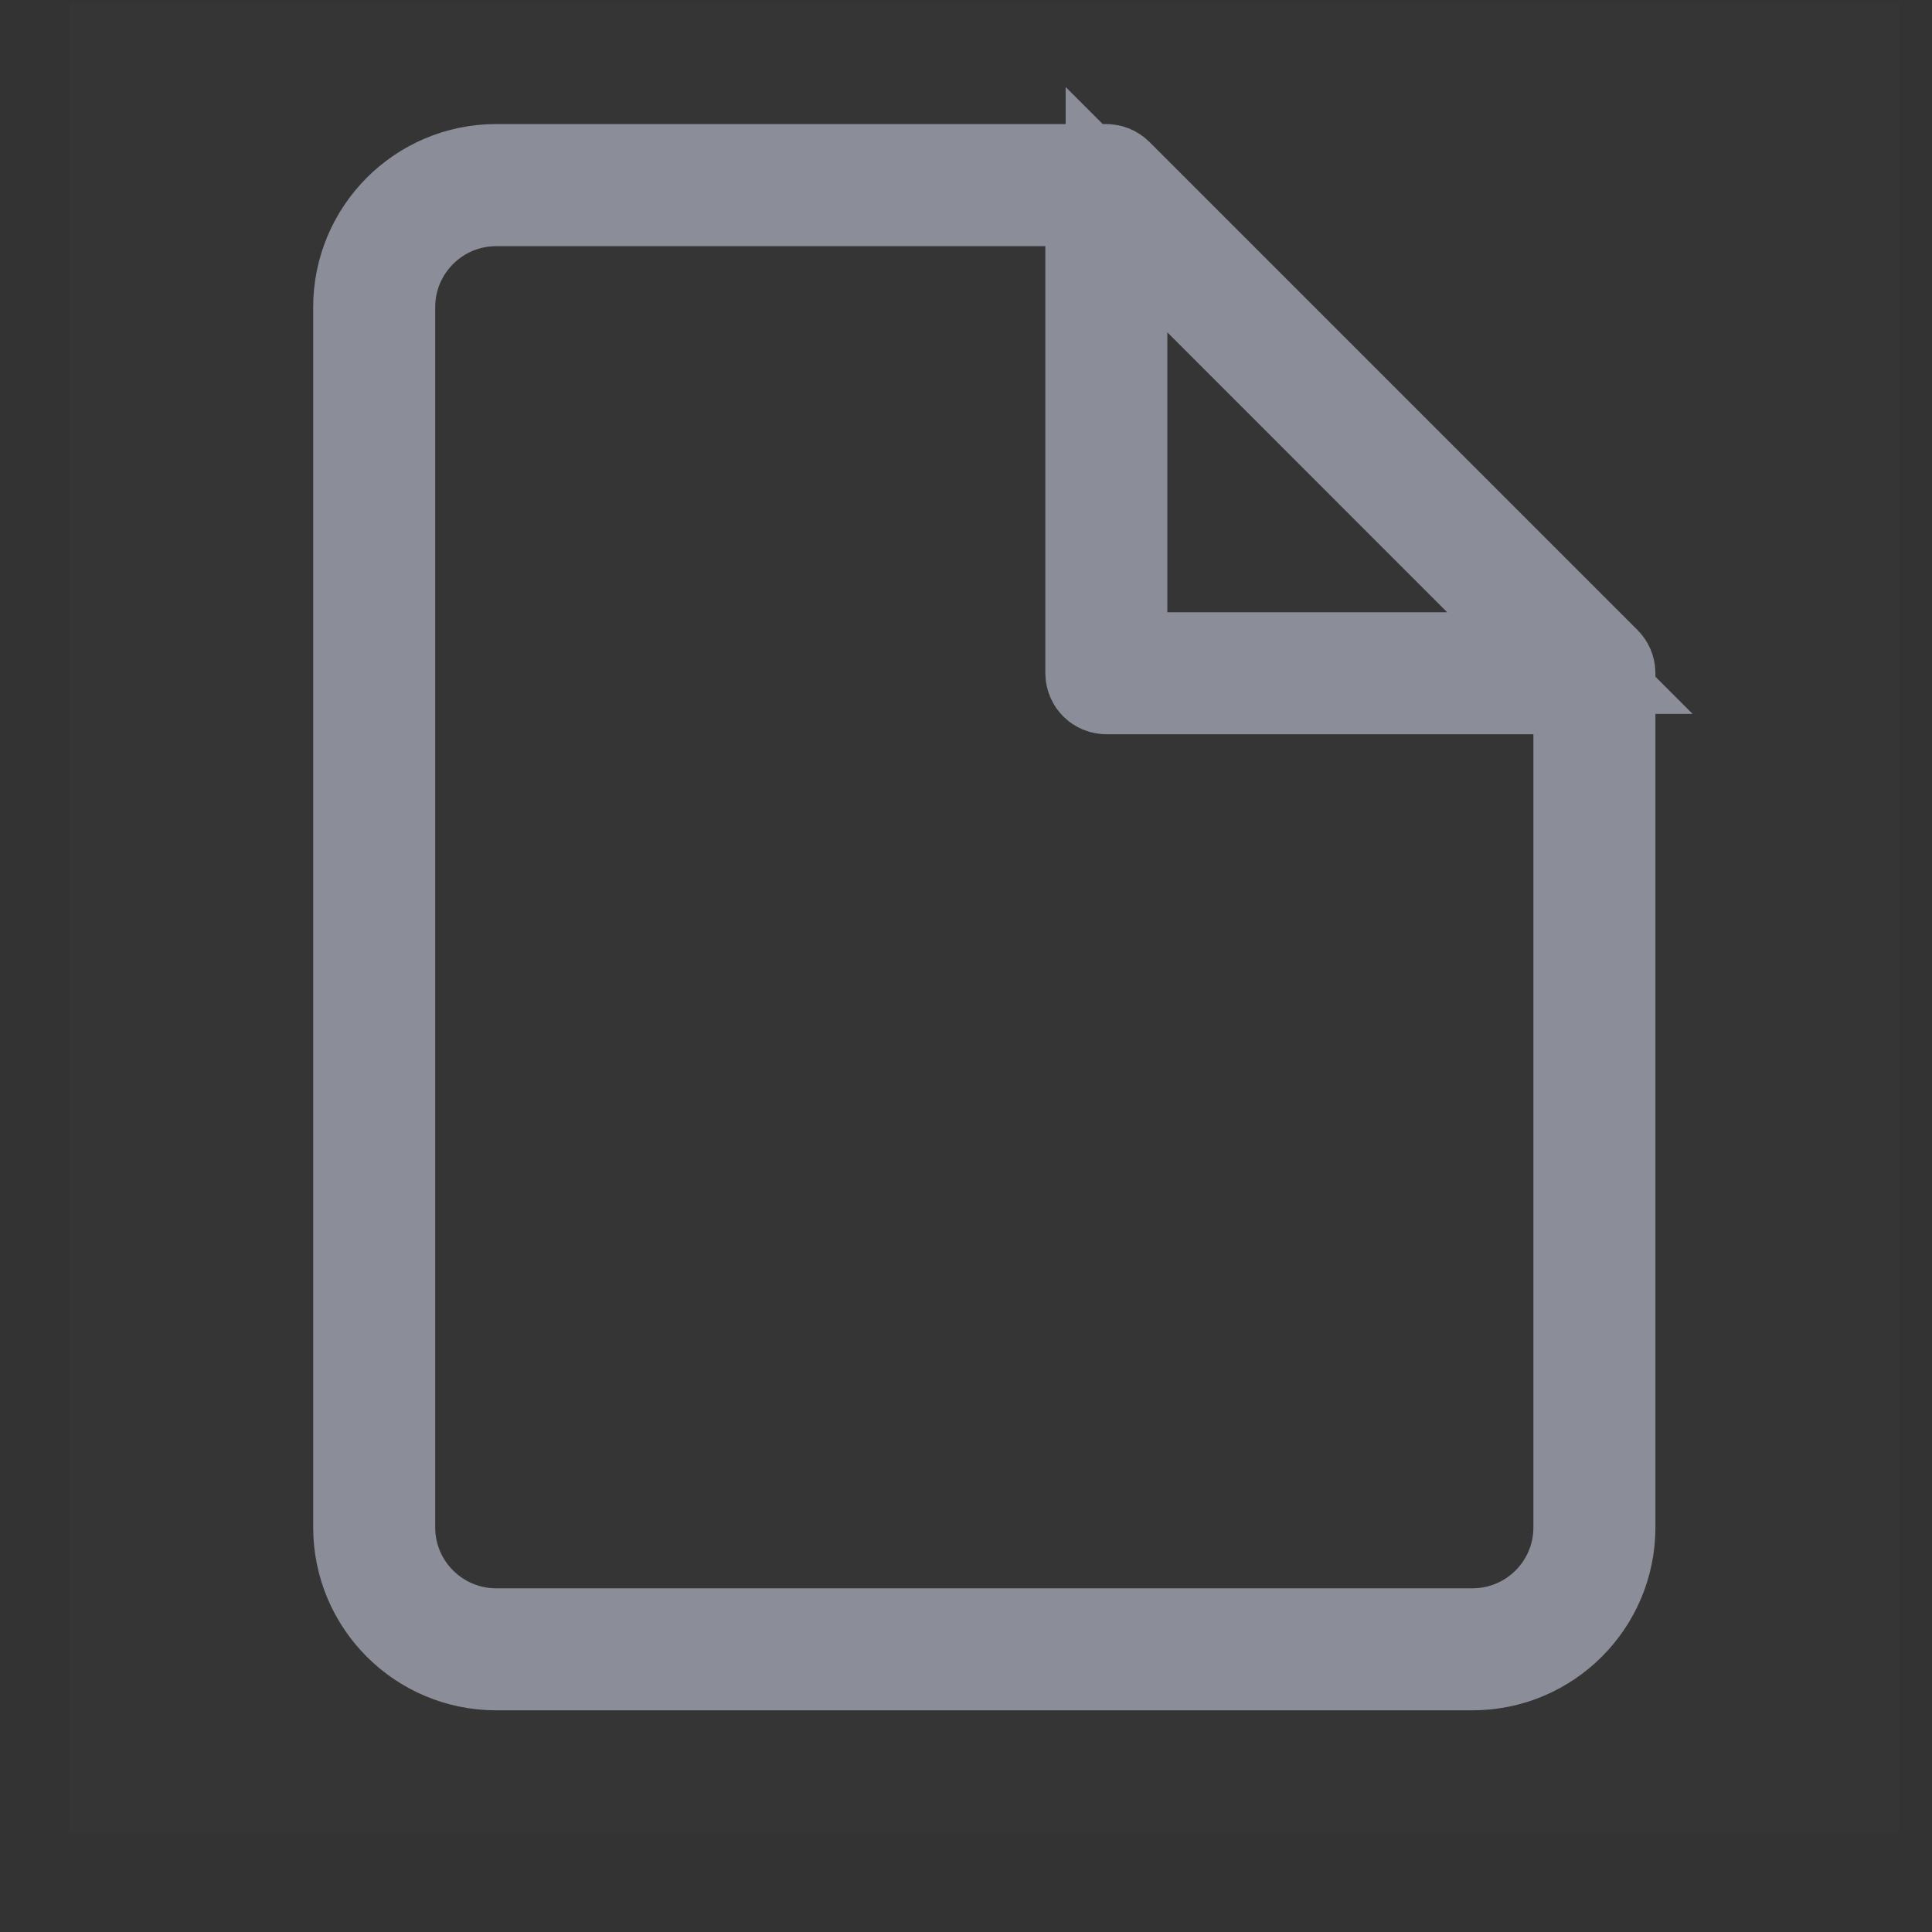
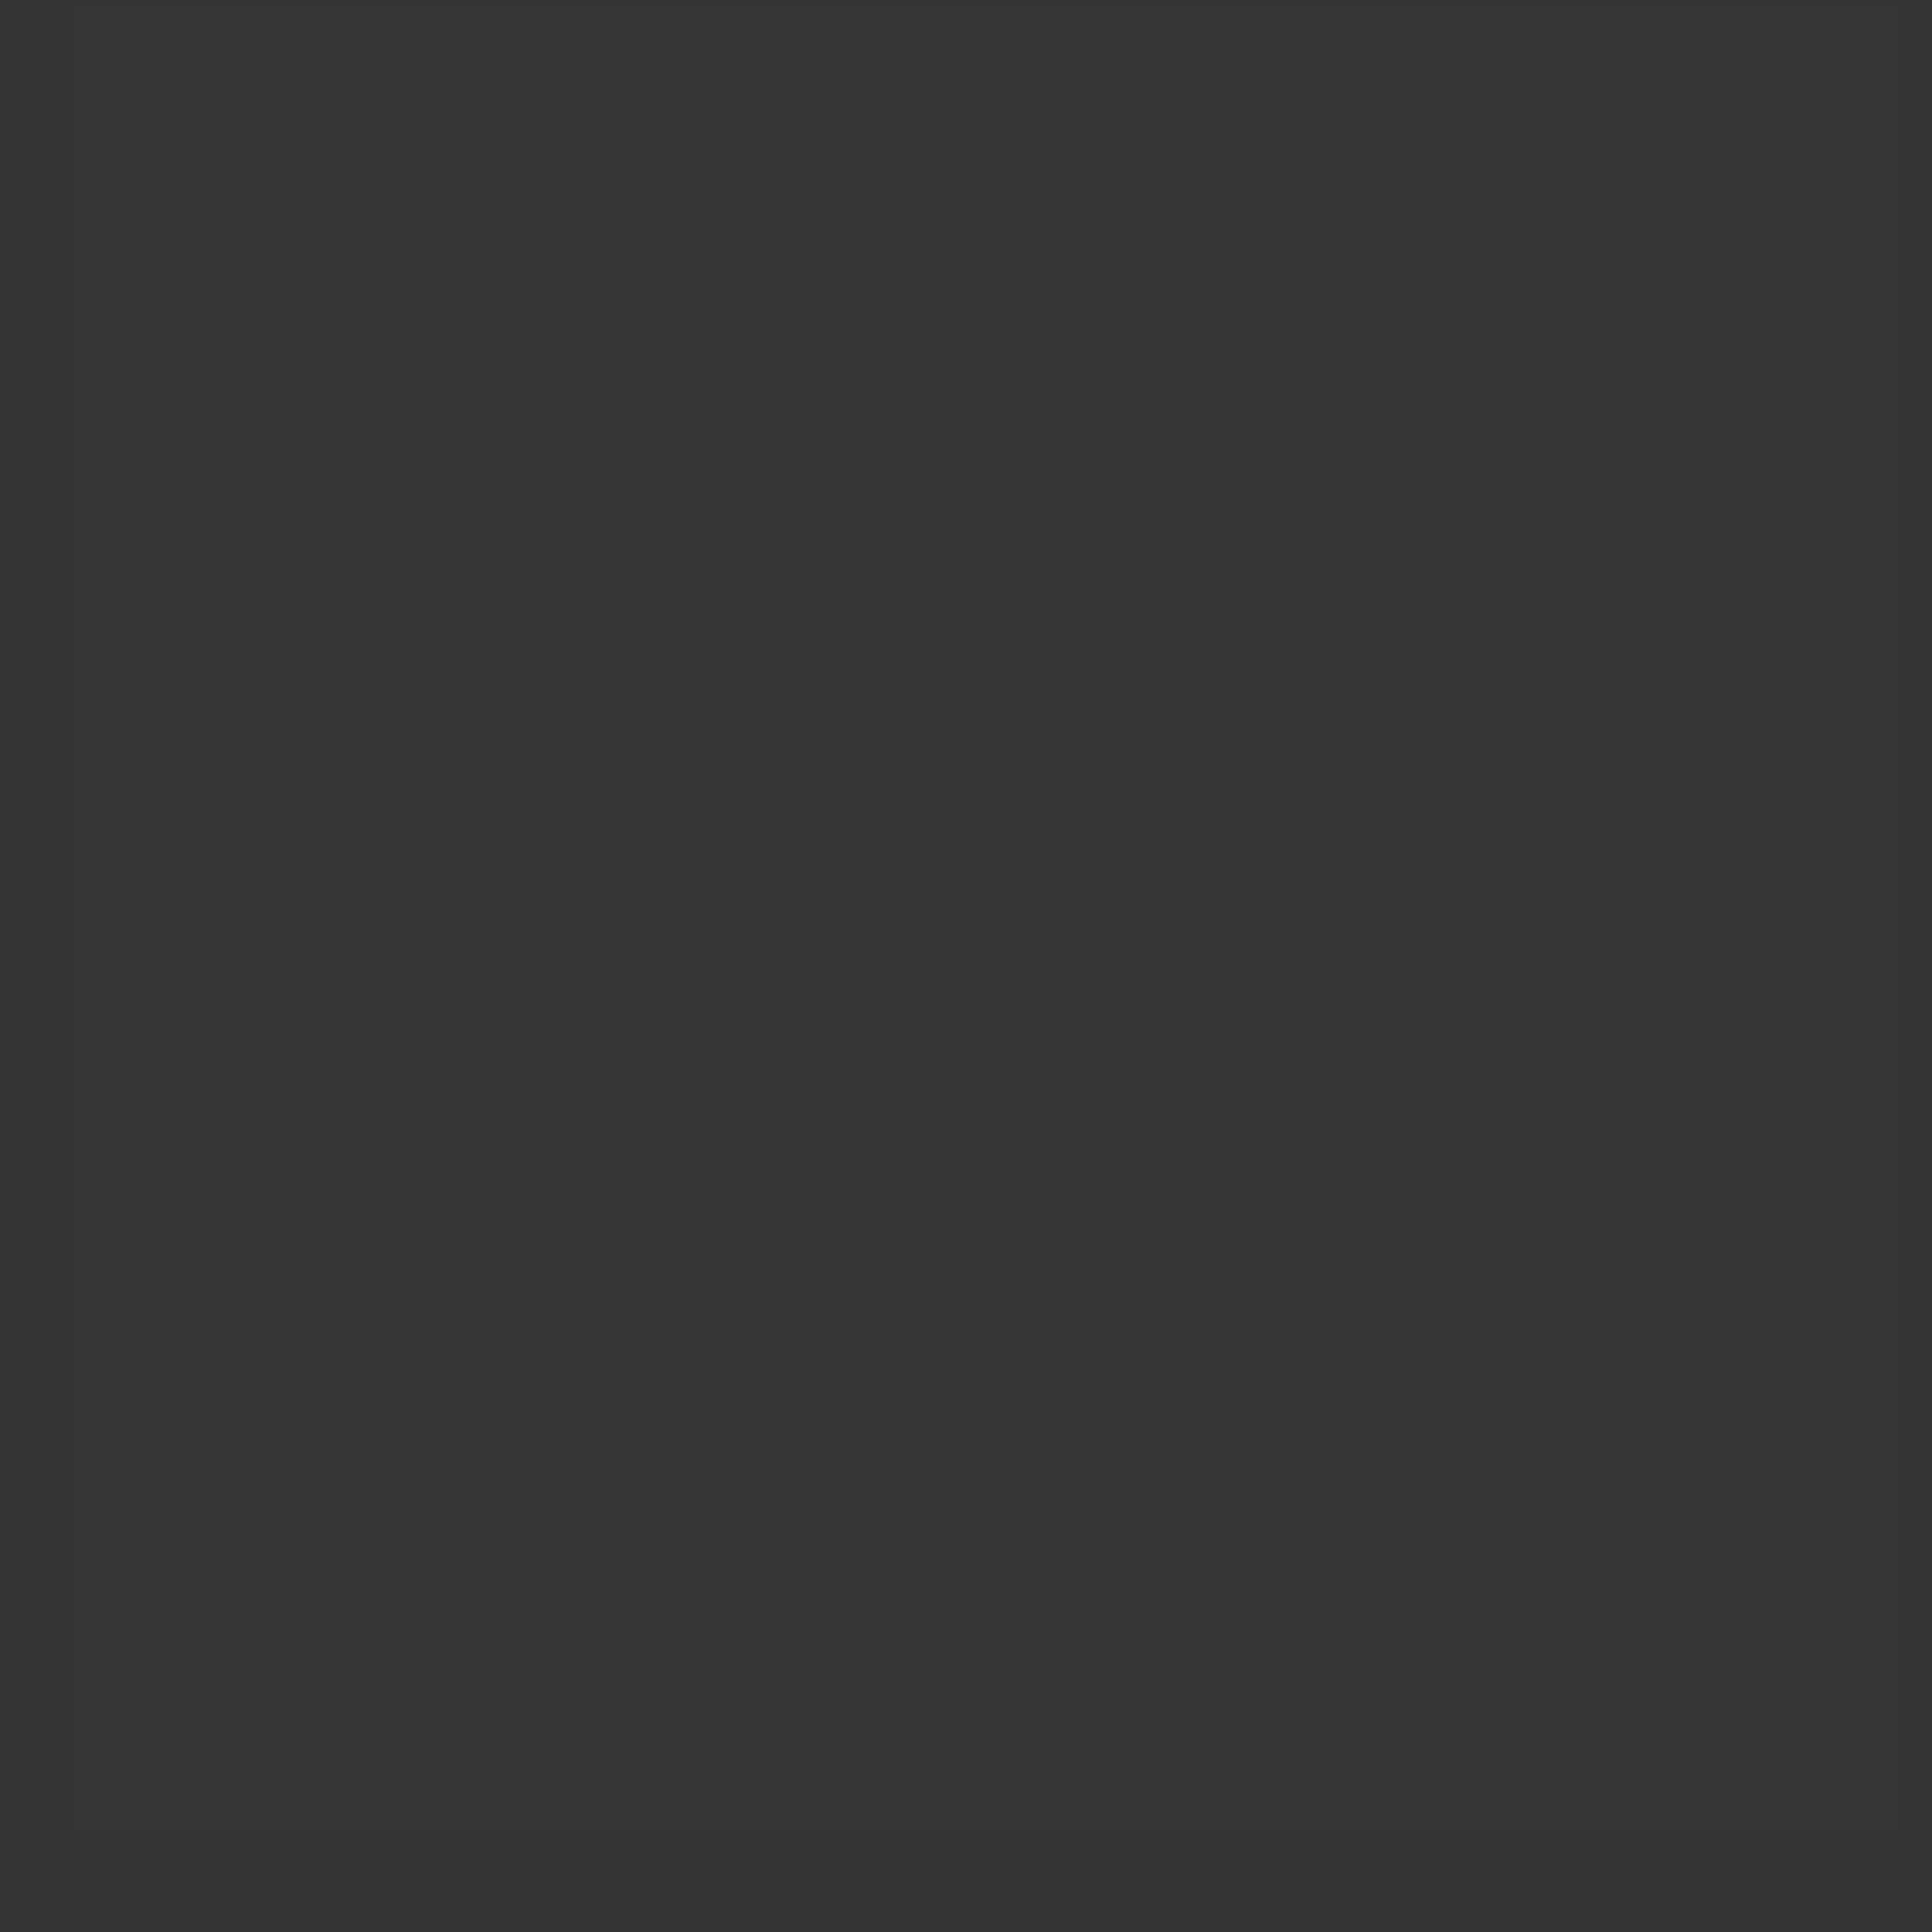
<svg xmlns="http://www.w3.org/2000/svg" width="19" height="19" viewBox="0 0 19 19" fill="none">
  <rect x="0" y="0" width="19" height="19" fill="#333333" stroke="none" />
  <rect width="18" height="18" transform="translate(0.68 0.021)" fill="white" fill-opacity="0.01" />
-   <path d="M15.58 7.221V6.721H15.08H10.88C10.825 6.721 10.78 6.676 10.78 6.62V2.421V1.921H10.28H4.88C4.273 1.921 3.78 2.413 3.78 3.021V15.021C3.78 15.628 4.273 16.12 4.88 16.12H14.48C15.088 16.12 15.58 15.628 15.58 15.021V7.221ZM11.834 2.915L10.98 2.062V3.269V6.021V6.521H11.48H14.232H15.439L14.585 5.667L11.834 2.915ZM10.951 1.75L10.951 1.75L15.751 6.55C15.77 6.569 15.78 6.594 15.78 6.62V15.021C15.78 15.738 15.198 16.32 14.48 16.32H4.88C4.162 16.32 3.58 15.738 3.58 15.021V3.021C3.58 2.303 4.162 1.72 4.88 1.72H10.88C10.907 1.72 10.932 1.731 10.951 1.75Z" stroke="#8B8D98" />
</svg>